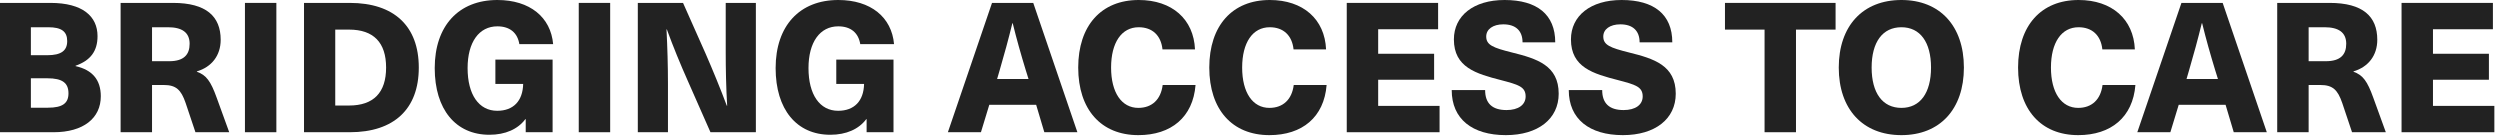
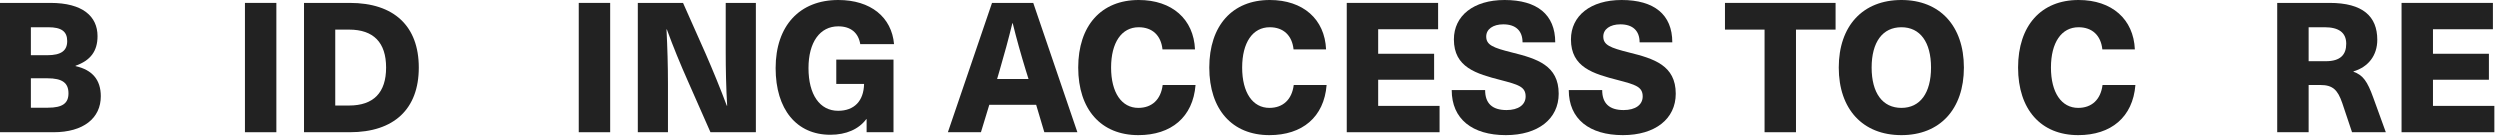
<svg xmlns="http://www.w3.org/2000/svg" width="234" height="13" viewBox="0 0 234 13" fill="none">
  <path d="M0 0.272V12.376H5.015C7.803 12.376 9.435 11.067 9.435 9.01C9.435 7.48 8.653 6.545 7.072 6.188V6.154C8.466 5.661 9.129 4.794 9.129 3.383C9.129 1.53 7.735 0.272 4.726 0.272H0ZM2.89 2.55H4.522C5.746 2.55 6.29 2.941 6.29 3.842C6.29 4.743 5.729 5.168 4.42 5.168H2.89V2.55ZM2.89 7.327H4.437C5.848 7.327 6.409 7.769 6.409 8.738C6.409 9.656 5.865 10.081 4.488 10.081H2.89V7.327Z" fill="#222222" />
-   <path d="M11.289 0.272V12.376H14.23V7.956H15.335C16.474 7.956 16.95 8.398 17.375 9.639L18.293 12.376H21.455L20.282 9.146C19.721 7.582 19.296 7.021 18.429 6.715V6.681C19.806 6.273 20.656 5.202 20.656 3.723C20.656 1.53 19.296 0.272 16.202 0.272H11.289ZM14.23 2.55H15.726C17.018 2.55 17.749 3.026 17.749 4.097C17.749 5.117 17.205 5.729 15.845 5.729H14.23V2.55Z" fill="#222222" />
  <path d="M25.868 12.376V0.272H22.927V12.376H25.868Z" fill="#222222" />
  <path d="M28.455 0.272V12.376H32.739C36.887 12.376 39.199 10.2 39.199 6.324C39.199 2.448 36.887 0.272 32.739 0.272H28.455ZM31.379 2.771H32.671C34.966 2.771 36.139 3.978 36.139 6.324C36.139 8.67 34.966 9.877 32.671 9.877H31.379V2.771Z" fill="#222222" />
-   <path d="M46.555 0C42.934 0 40.69 2.414 40.69 6.375C40.69 10.251 42.662 12.614 45.807 12.614C47.303 12.614 48.476 12.087 49.173 11.152H49.207V12.376H51.723V5.576H46.368V7.854H48.969C48.935 9.452 48.051 10.37 46.538 10.37C44.821 10.37 43.767 8.857 43.767 6.375C43.767 3.944 44.838 2.465 46.555 2.465C47.728 2.465 48.442 3.077 48.612 4.131H51.774C51.553 1.615 49.598 0 46.555 0Z" fill="#222222" />
  <path d="M57.112 12.376V0.272H54.171V12.376H57.112Z" fill="#222222" />
  <path d="M70.749 12.376V0.272H67.927V4.794C67.927 6.494 67.961 8.194 68.063 9.894H68.029C67.417 8.262 66.737 6.613 66.057 5.049L63.932 0.272H59.699V12.376H62.521V7.854C62.521 6.154 62.47 4.454 62.385 2.754H62.419C63.014 4.386 63.694 6.035 64.391 7.599L66.499 12.376H70.749Z" fill="#222222" />
  <path d="M78.463 0C74.843 0 72.599 2.414 72.599 6.375C72.599 10.251 74.57 12.614 77.716 12.614C79.212 12.614 80.385 12.087 81.082 11.152H81.115V12.376H83.632V5.576H78.276V7.854H80.877C80.844 9.452 79.96 10.37 78.447 10.37C76.73 10.37 75.675 8.857 75.675 6.375C75.675 3.944 76.746 2.465 78.463 2.465C79.636 2.465 80.35 3.077 80.52 4.131H83.683C83.462 1.615 81.507 0 78.463 0Z" fill="#222222" />
  <path d="M96.984 9.809L97.749 12.376H100.843L96.712 0.272H92.853L88.722 12.376H91.816L92.598 9.809H96.984ZM96.27 7.395H93.329L93.567 6.579C93.992 5.134 94.4 3.638 94.757 2.176H94.791C95.148 3.638 95.573 5.134 96.015 6.579L96.27 7.395Z" fill="#222222" />
  <path d="M106.582 0C103.08 0 100.921 2.397 100.921 6.324C100.921 10.251 103.063 12.648 106.548 12.648C109.625 12.648 111.665 10.965 111.903 7.956H108.826C108.656 9.316 107.823 10.098 106.548 10.098C104.984 10.098 103.998 8.67 103.998 6.324C103.998 3.978 104.984 2.55 106.582 2.55C107.857 2.55 108.673 3.315 108.809 4.624H111.852C111.733 1.802 109.71 0 106.582 0Z" fill="#222222" />
  <path d="M118.85 0C115.348 0 113.189 2.397 113.189 6.324C113.189 10.251 115.331 12.648 118.816 12.648C121.893 12.648 123.933 10.965 124.171 7.956H121.094C120.924 9.316 120.091 10.098 118.816 10.098C117.252 10.098 116.266 8.67 116.266 6.324C116.266 3.978 117.252 2.55 118.85 2.55C120.125 2.55 120.941 3.315 121.077 4.624H124.12C124.001 1.802 121.978 0 118.85 0Z" fill="#222222" />
  <path d="M134.607 2.737V0.272H126.056V12.376H134.743V9.911H128.997V7.463H134.233V5.032H128.997V2.737H134.607Z" fill="#222222" />
  <path d="M140.827 0C137.92 0 136.084 1.479 136.084 3.689C136.084 6.307 138.175 6.902 140.487 7.497C142.102 7.922 142.799 8.109 142.799 9.027C142.799 9.809 142.119 10.302 141.014 10.302C139.671 10.302 139.008 9.673 139.008 8.432H135.88C135.88 11.135 137.801 12.648 140.946 12.648C143.955 12.648 145.893 11.135 145.893 8.772C145.893 6.12 143.853 5.491 141.524 4.913C139.756 4.471 139.11 4.216 139.11 3.417C139.11 2.737 139.739 2.278 140.708 2.278C141.881 2.278 142.51 2.89 142.51 3.961H145.57C145.57 1.36 143.87 0 140.827 0Z" fill="#222222" />
  <path d="M151.784 0C148.877 0 147.041 1.479 147.041 3.689C147.041 6.307 149.132 6.902 151.444 7.497C153.059 7.922 153.756 8.109 153.756 9.027C153.756 9.809 153.076 10.302 151.971 10.302C150.628 10.302 149.965 9.673 149.965 8.432H146.837C146.837 11.135 148.758 12.648 151.903 12.648C154.912 12.648 156.85 11.135 156.85 8.772C156.85 6.12 154.81 5.491 152.481 4.913C150.713 4.471 150.067 4.216 150.067 3.417C150.067 2.737 150.696 2.278 151.665 2.278C152.838 2.278 153.467 2.89 153.467 3.961H156.527C156.527 1.36 154.827 0 151.784 0Z" fill="#222222" />
  <path d="M171.81 2.771V0.272H161.457V2.771H165.163V12.376H168.104V2.771H171.81Z" fill="#222222" />
  <path d="M177.973 0C174.352 0 172.108 2.431 172.108 6.324C172.108 10.217 174.352 12.648 177.973 12.648C181.577 12.648 183.821 10.217 183.821 6.324C183.821 2.431 181.577 0 177.973 0ZM177.973 2.55C179.724 2.55 180.744 3.944 180.744 6.324C180.744 8.704 179.724 10.098 177.973 10.098C176.205 10.098 175.185 8.704 175.185 6.324C175.185 3.944 176.205 2.55 177.973 2.55Z" fill="#222222" />
  <path d="M194.553 0C191.051 0 188.892 2.397 188.892 6.324C188.892 10.251 191.034 12.648 194.519 12.648C197.596 12.648 199.636 10.965 199.874 7.956H196.797C196.627 9.316 195.794 10.098 194.519 10.098C192.955 10.098 191.969 8.67 191.969 6.324C191.969 3.978 192.955 2.55 194.553 2.55C195.828 2.55 196.644 3.315 196.78 4.624H199.823C199.704 1.802 197.681 0 194.553 0Z" fill="#222222" />
-   <path d="M208.314 9.809L209.079 12.376H212.173L208.042 0.272H204.183L200.052 12.376H203.146L203.928 9.809H208.314ZM207.6 7.395H204.659L204.897 6.579C205.322 5.134 205.73 3.638 206.087 2.176H206.121C206.478 3.638 206.903 5.134 207.345 6.579L207.6 7.395Z" fill="#222222" />
  <path d="M213.147 0.272V12.376H216.088V7.956H217.193C218.332 7.956 218.808 8.398 219.233 9.639L220.151 12.376H223.313L222.14 9.146C221.579 7.582 221.154 7.021 220.287 6.715V6.681C221.664 6.273 222.514 5.202 222.514 3.723C222.514 1.53 221.154 0.272 218.06 0.272H213.147ZM216.088 2.55H217.584C218.876 2.55 219.607 3.026 219.607 4.097C219.607 5.117 219.063 5.729 217.703 5.729H216.088V2.55Z" fill="#222222" />
  <path d="M233.336 2.737V0.272H224.785V12.376H233.472V9.911H227.726V7.463H232.962V5.032H227.726V2.737H233.336Z" fill="#222222" />
</svg>